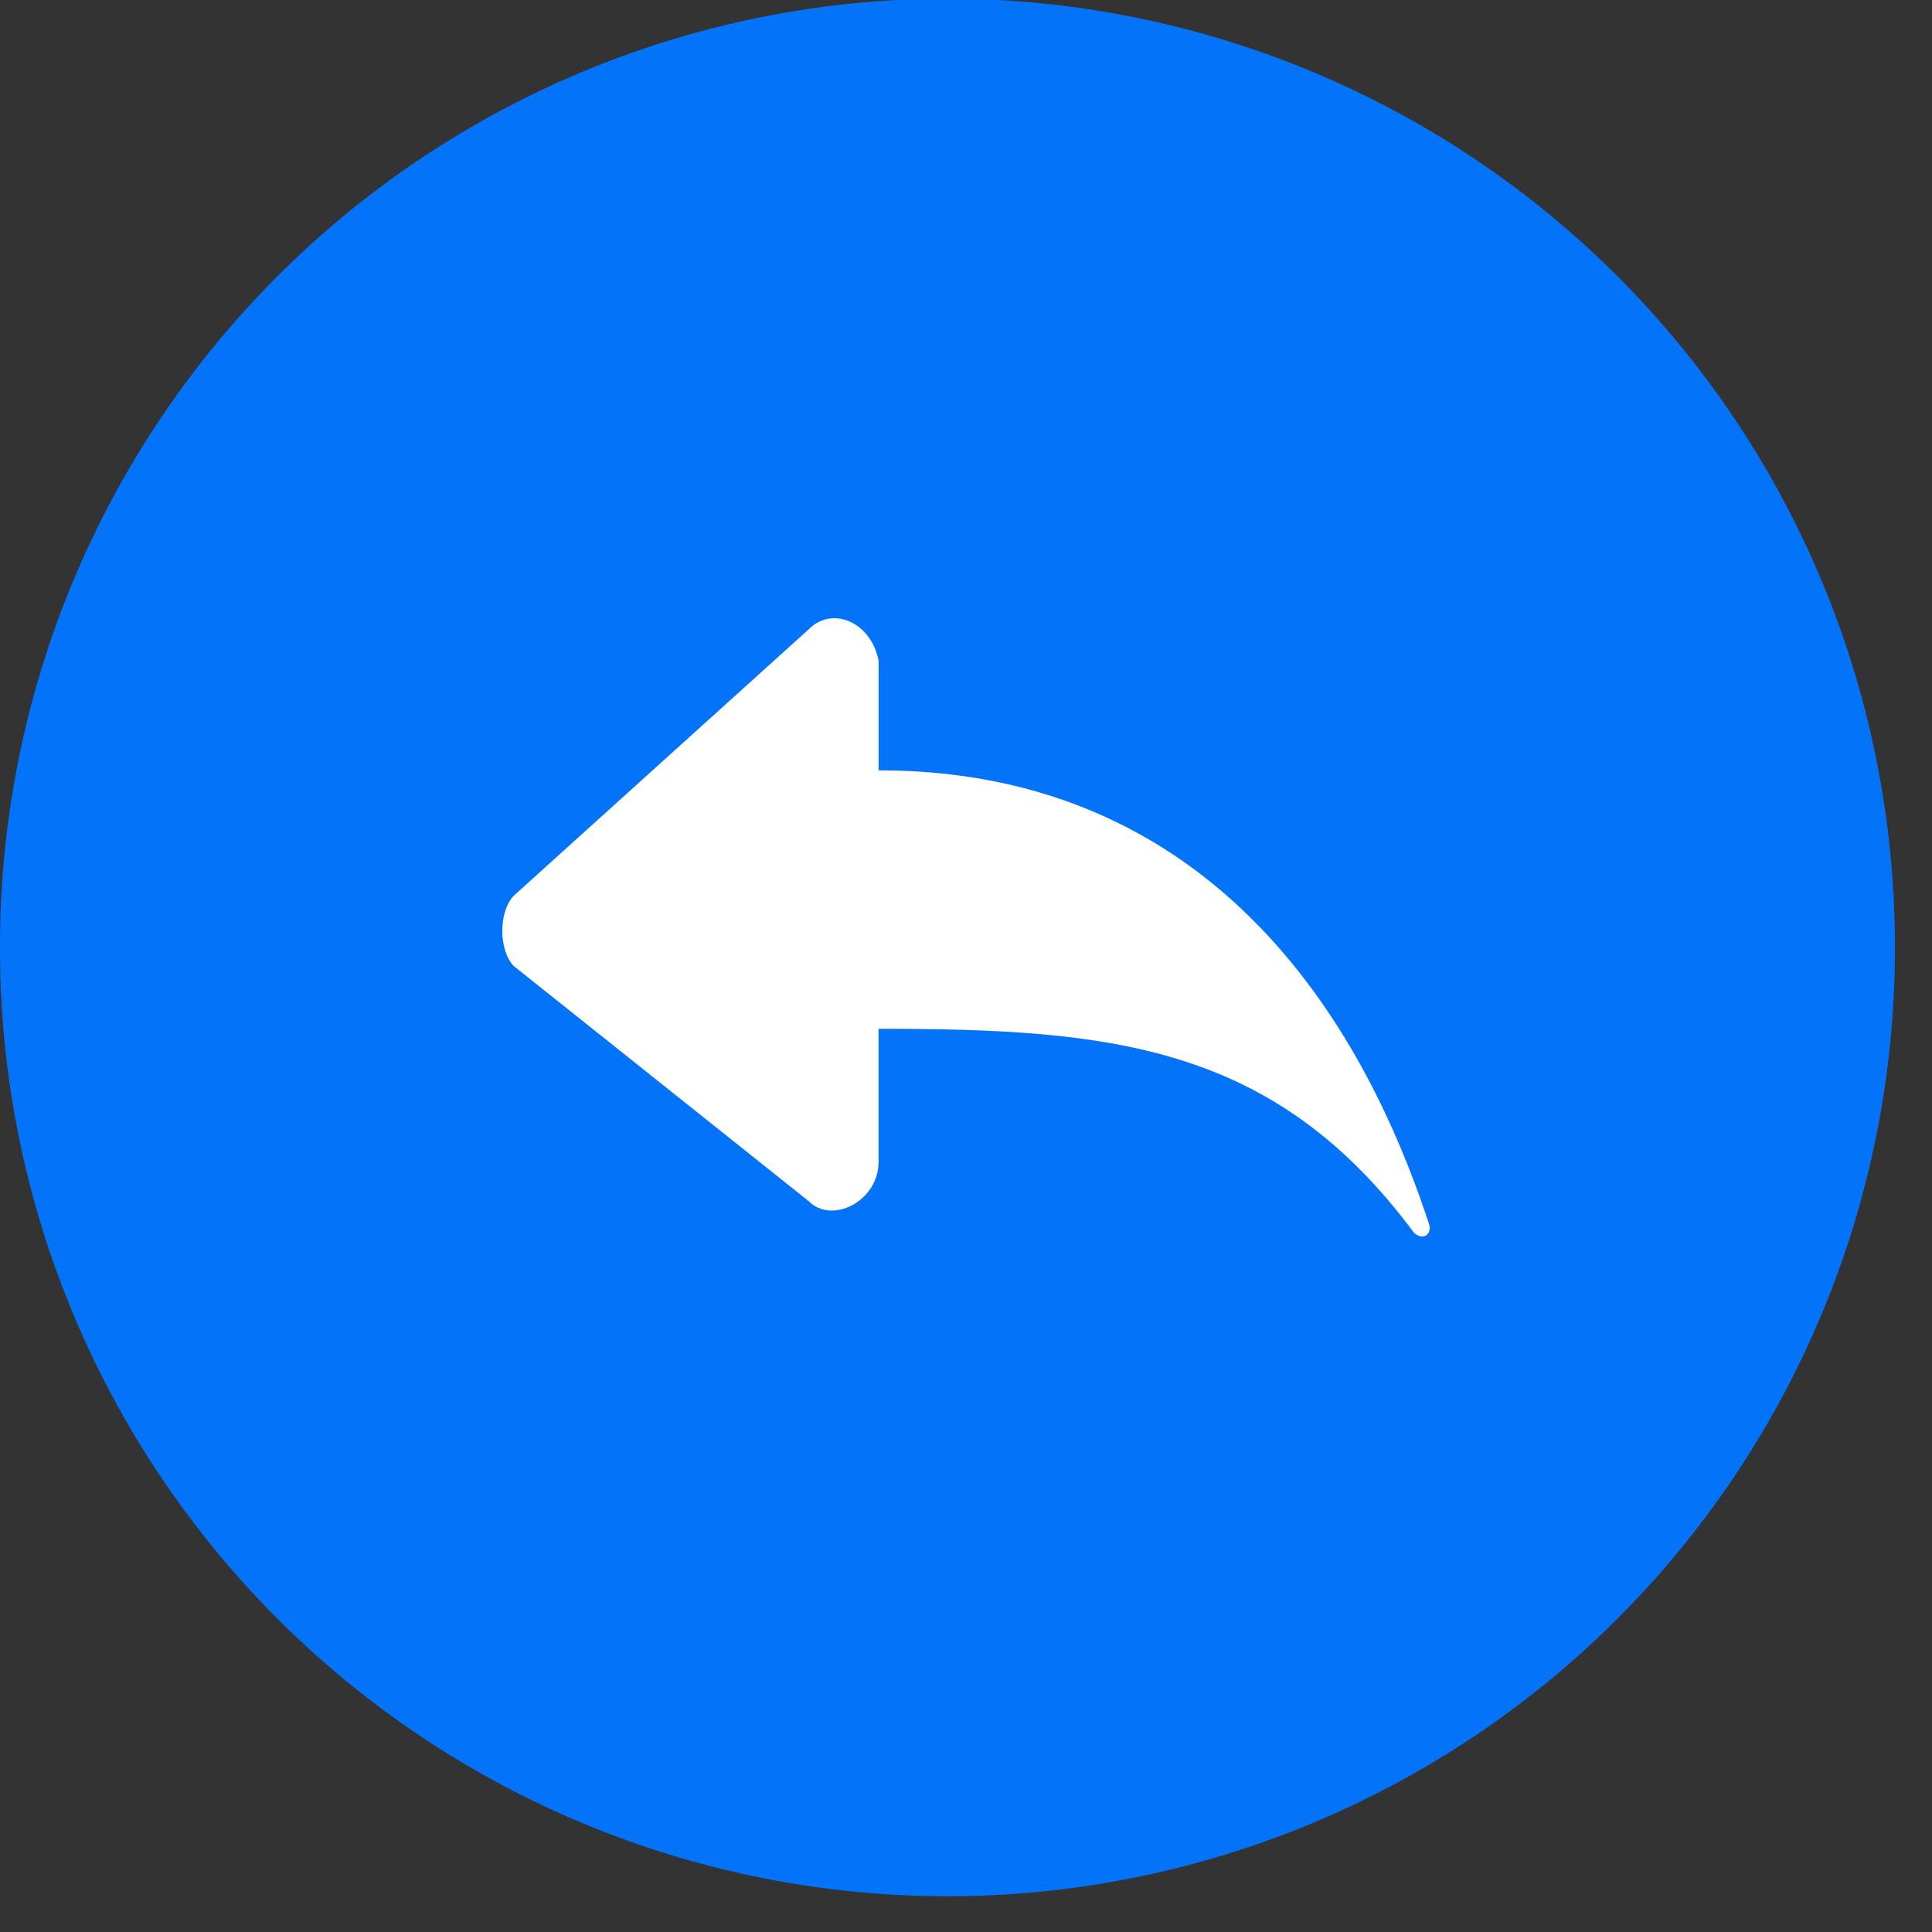
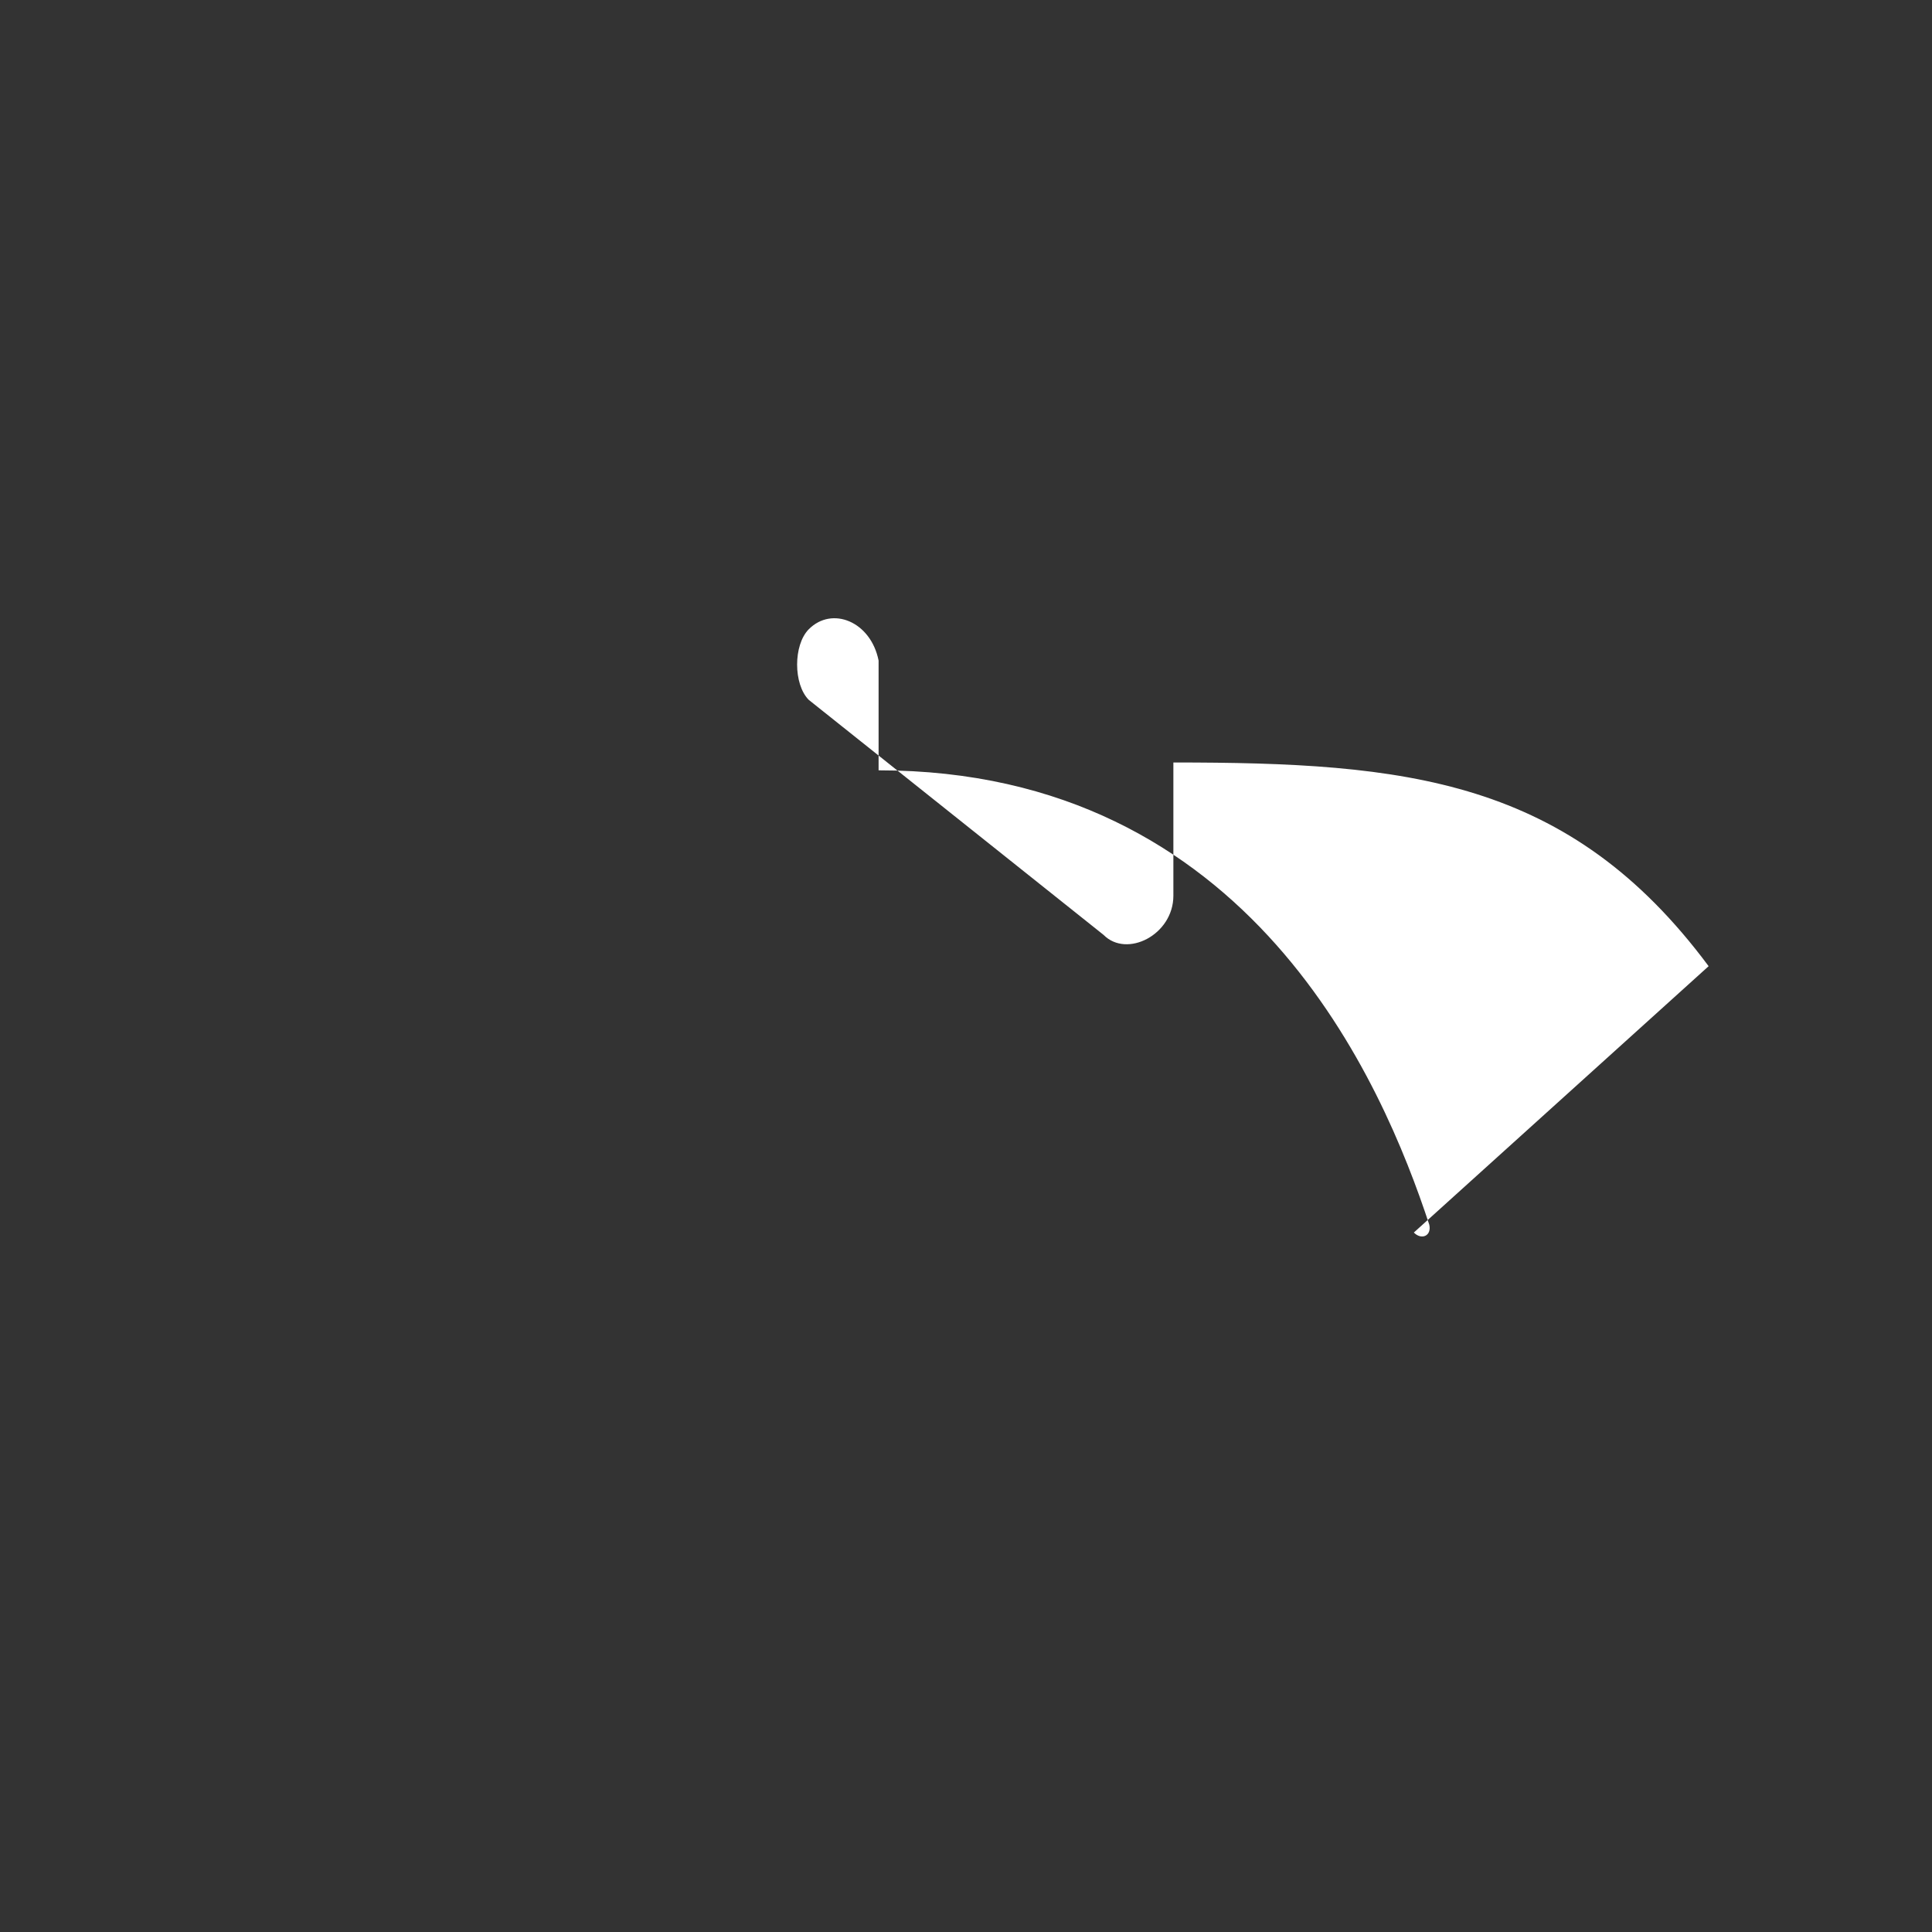
<svg xmlns="http://www.w3.org/2000/svg" t="1736505323706" class="icon" viewBox="0 0 1024 1024" version="1.1" p-id="14349" width="60" height="60">
  <rect x="0" y="0" width="1024" height="1024" fill="#333333" stroke="none" />
-   <path d="M502.17 502.17m-502.17 0a502.17 502.17 0 1 0 1004.339 0 502.17 502.17 0 1 0-1004.339 0Z" fill="#0373F9" p-id="14350" />
-   <path d="M749.363 653.271c4.096 4.157 9.503 1.761 8.192-4.137-24.658-74.752-94.556-240.845-291.881-240.845v-58.163c-4.116-20.746-24.699-29.041-37.028-16.589L272.384 474.685c-8.212 8.335-8.212 29.082 0 37.396l156.242 124.559c12.329 12.493 37.028 0 37.028-20.746v-70.615c123.31 0 209.654 8.315 283.709 107.991h-0.041z" fill="#FFFFFF" p-id="14351" />
+   <path d="M749.363 653.271c4.096 4.157 9.503 1.761 8.192-4.137-24.658-74.752-94.556-240.845-291.881-240.845v-58.163c-4.116-20.746-24.699-29.041-37.028-16.589c-8.212 8.335-8.212 29.082 0 37.396l156.242 124.559c12.329 12.493 37.028 0 37.028-20.746v-70.615c123.31 0 209.654 8.315 283.709 107.991h-0.041z" fill="#FFFFFF" p-id="14351" />
</svg>